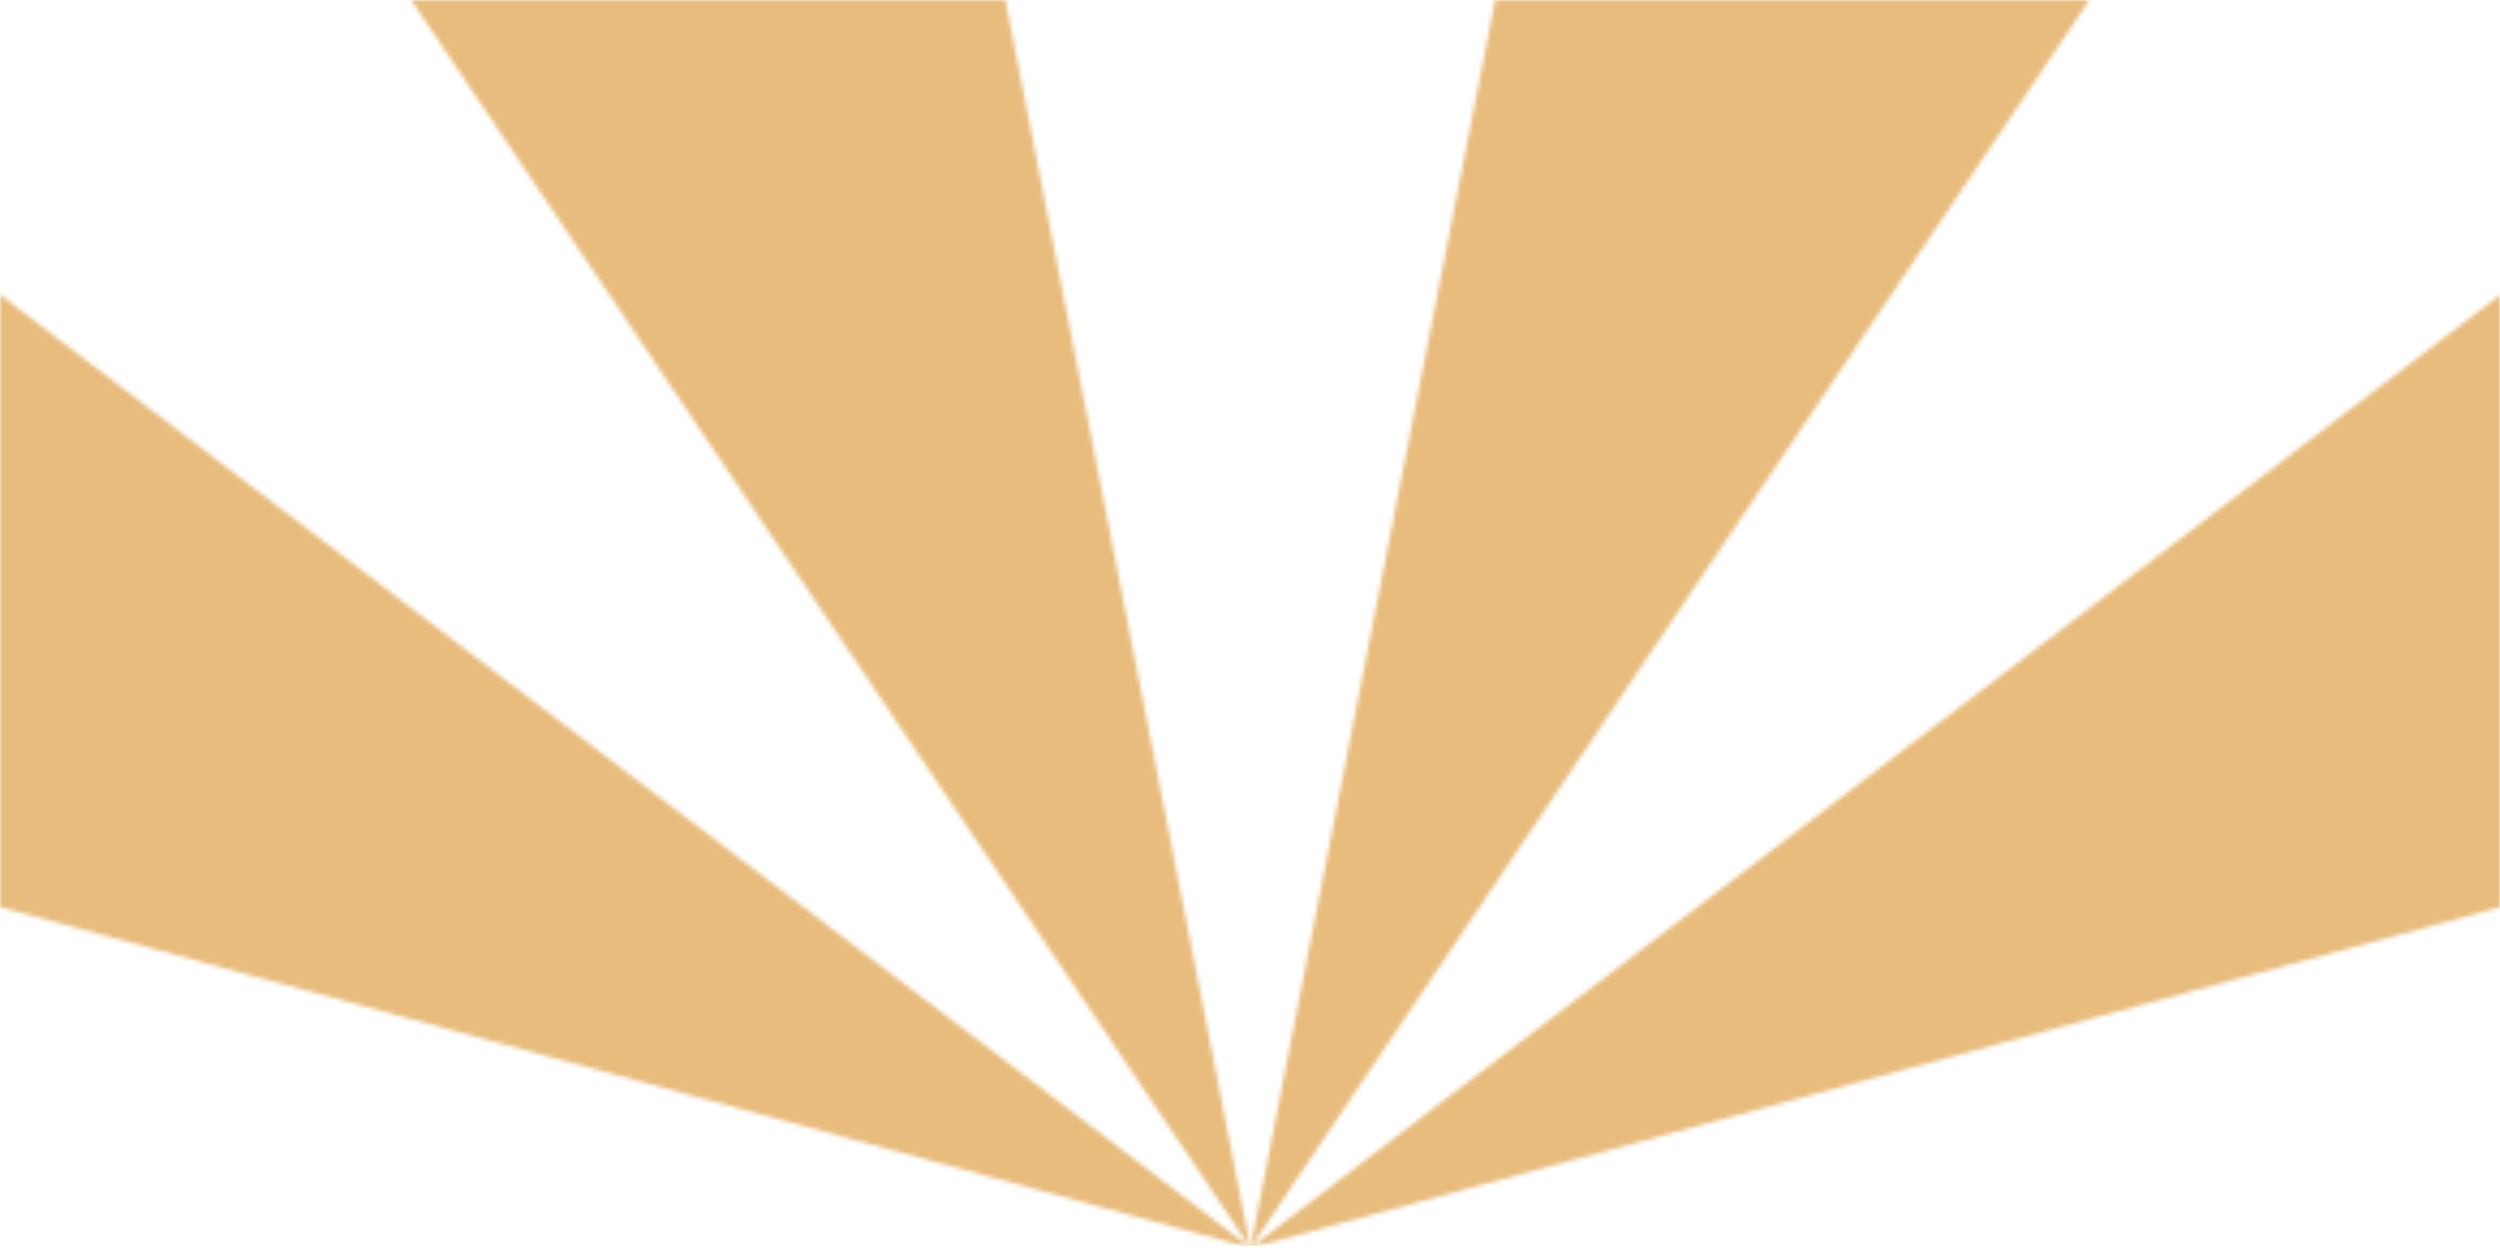
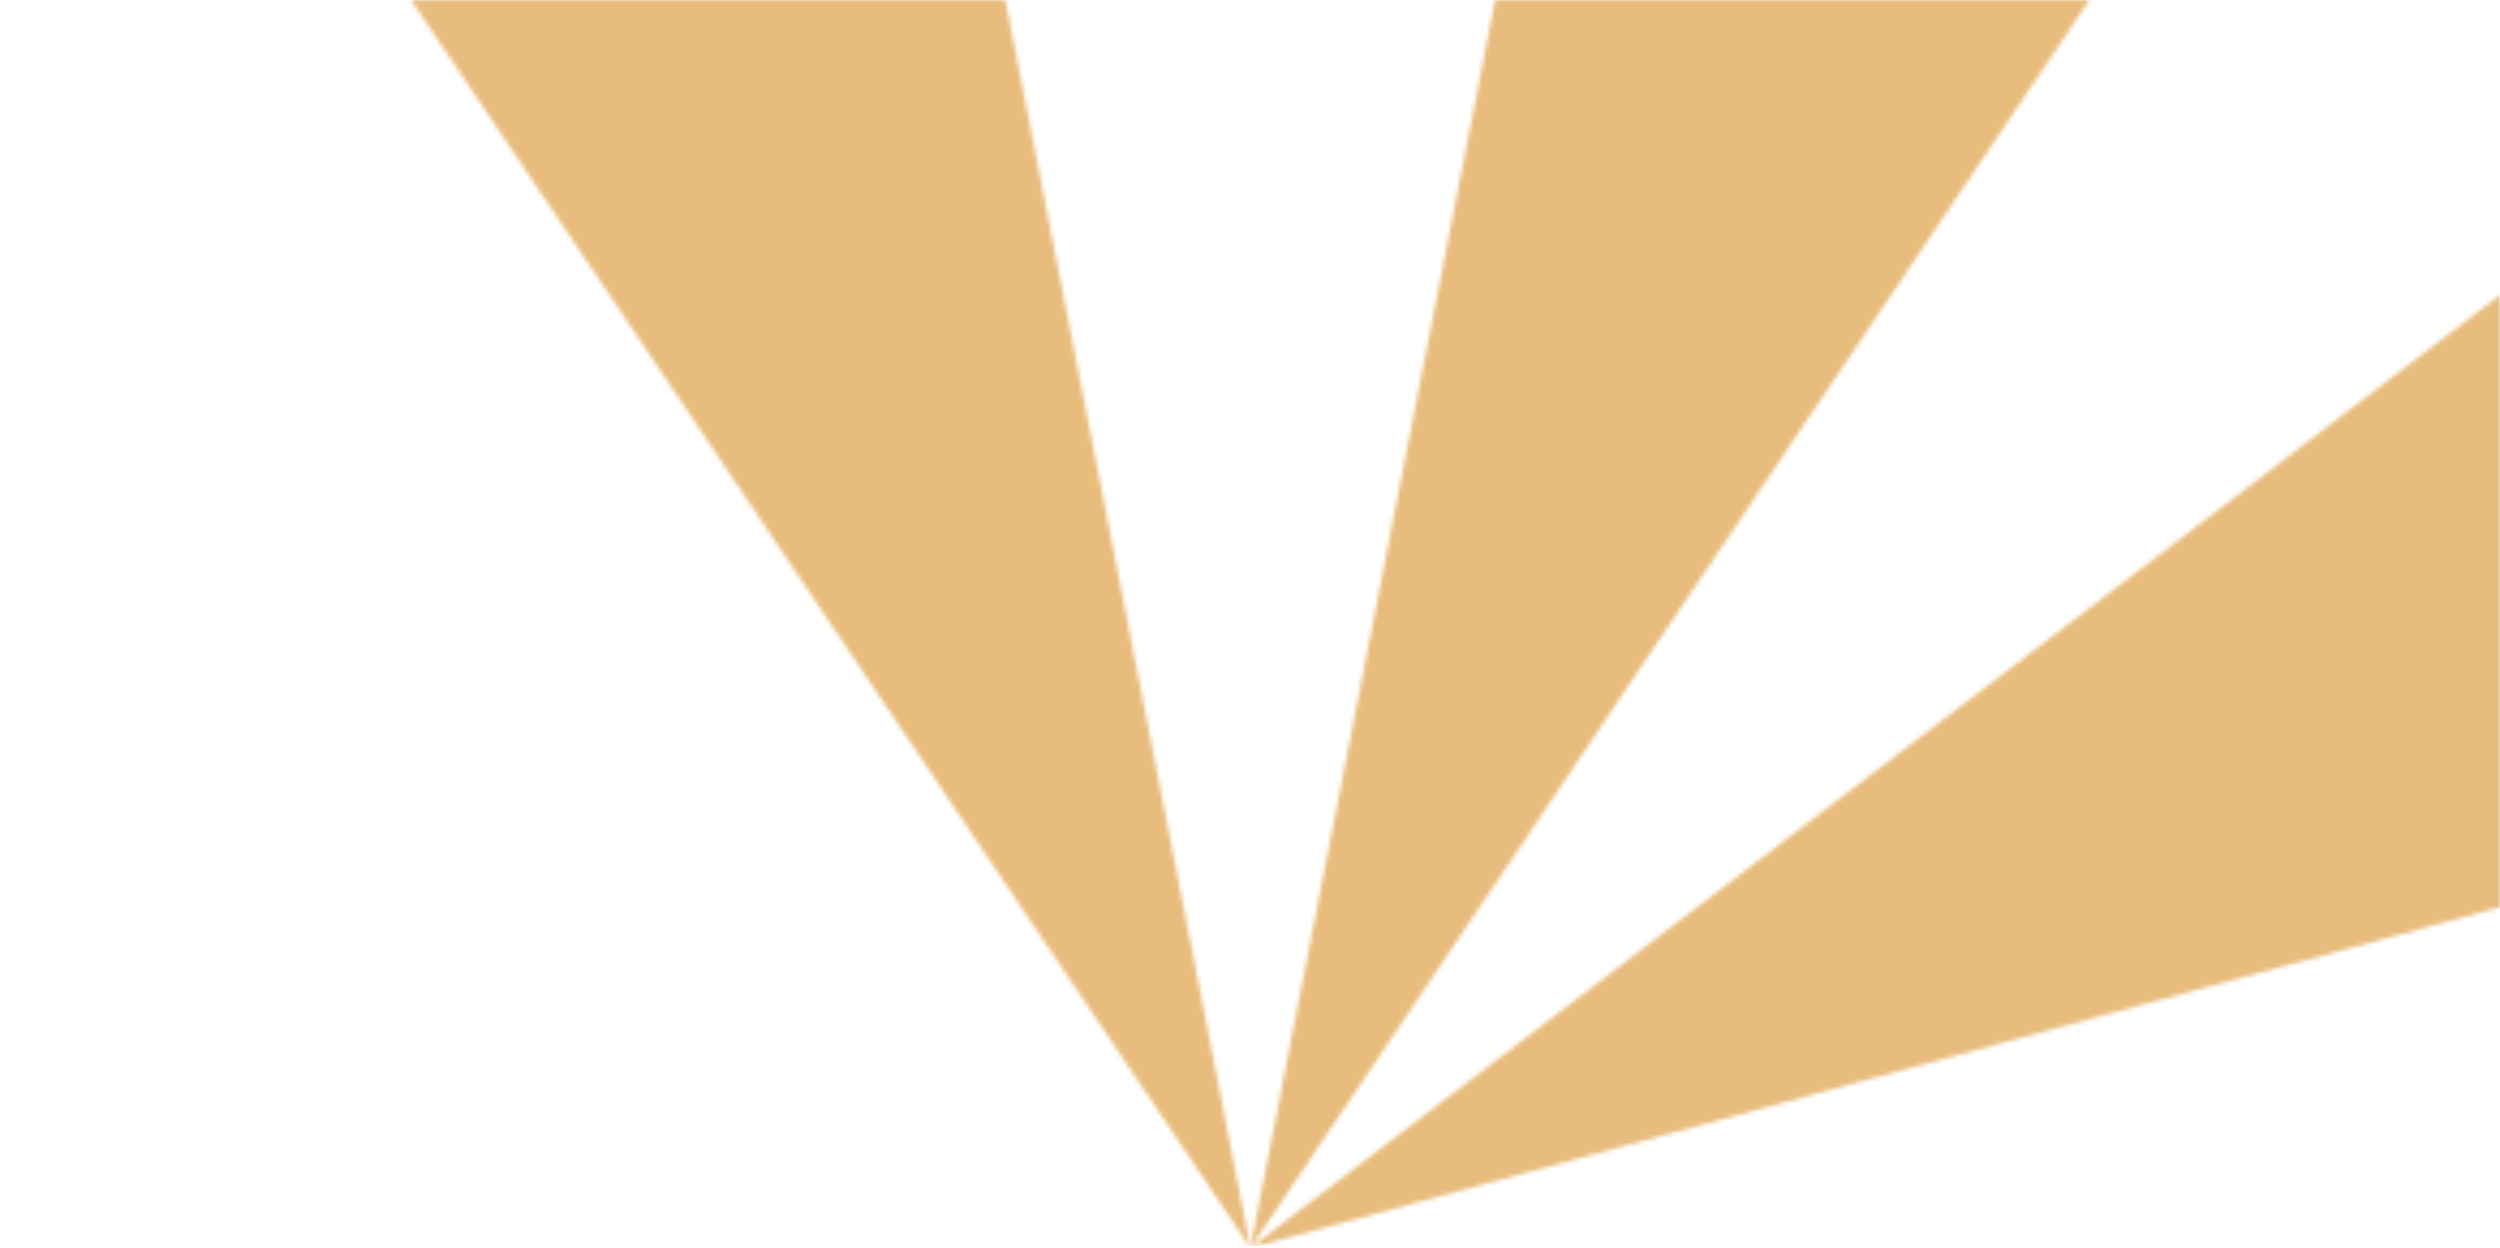
<svg xmlns="http://www.w3.org/2000/svg" width="581" height="290" viewBox="0 0 581 290" fill="none">
  <mask id="mask0_988_59" style="mask-type:alpha" maskUnits="userSpaceOnUse" x="0" y="0" width="581" height="290">
    <g clip-path="url(#clip0_988_59)">
-       <path d="M0 210.8L290.6 290L0 68.5V210.8Z" fill="#E8BC7C" />
      <path d="M290.6 290L581.1 210.8V68.5L290.6 290Z" fill="#E8BC7C" />
      <path d="M25.6 -104L290.6 290L213.2 -104H25.6Z" fill="#E8BC7C" />
      <path d="M367.9 -104L290.6 290L555.5 -104H367.9Z" fill="#E8BC7C" />
    </g>
  </mask>
  <g mask="url(#mask0_988_59)">
    <rect y="-1" width="581" height="290.5" fill="#E8BC7C" />
  </g>
  <defs>
    <clipPath id="clip0_988_59">
      <rect width="581" height="290" fill="white" />
    </clipPath>
  </defs>
</svg>